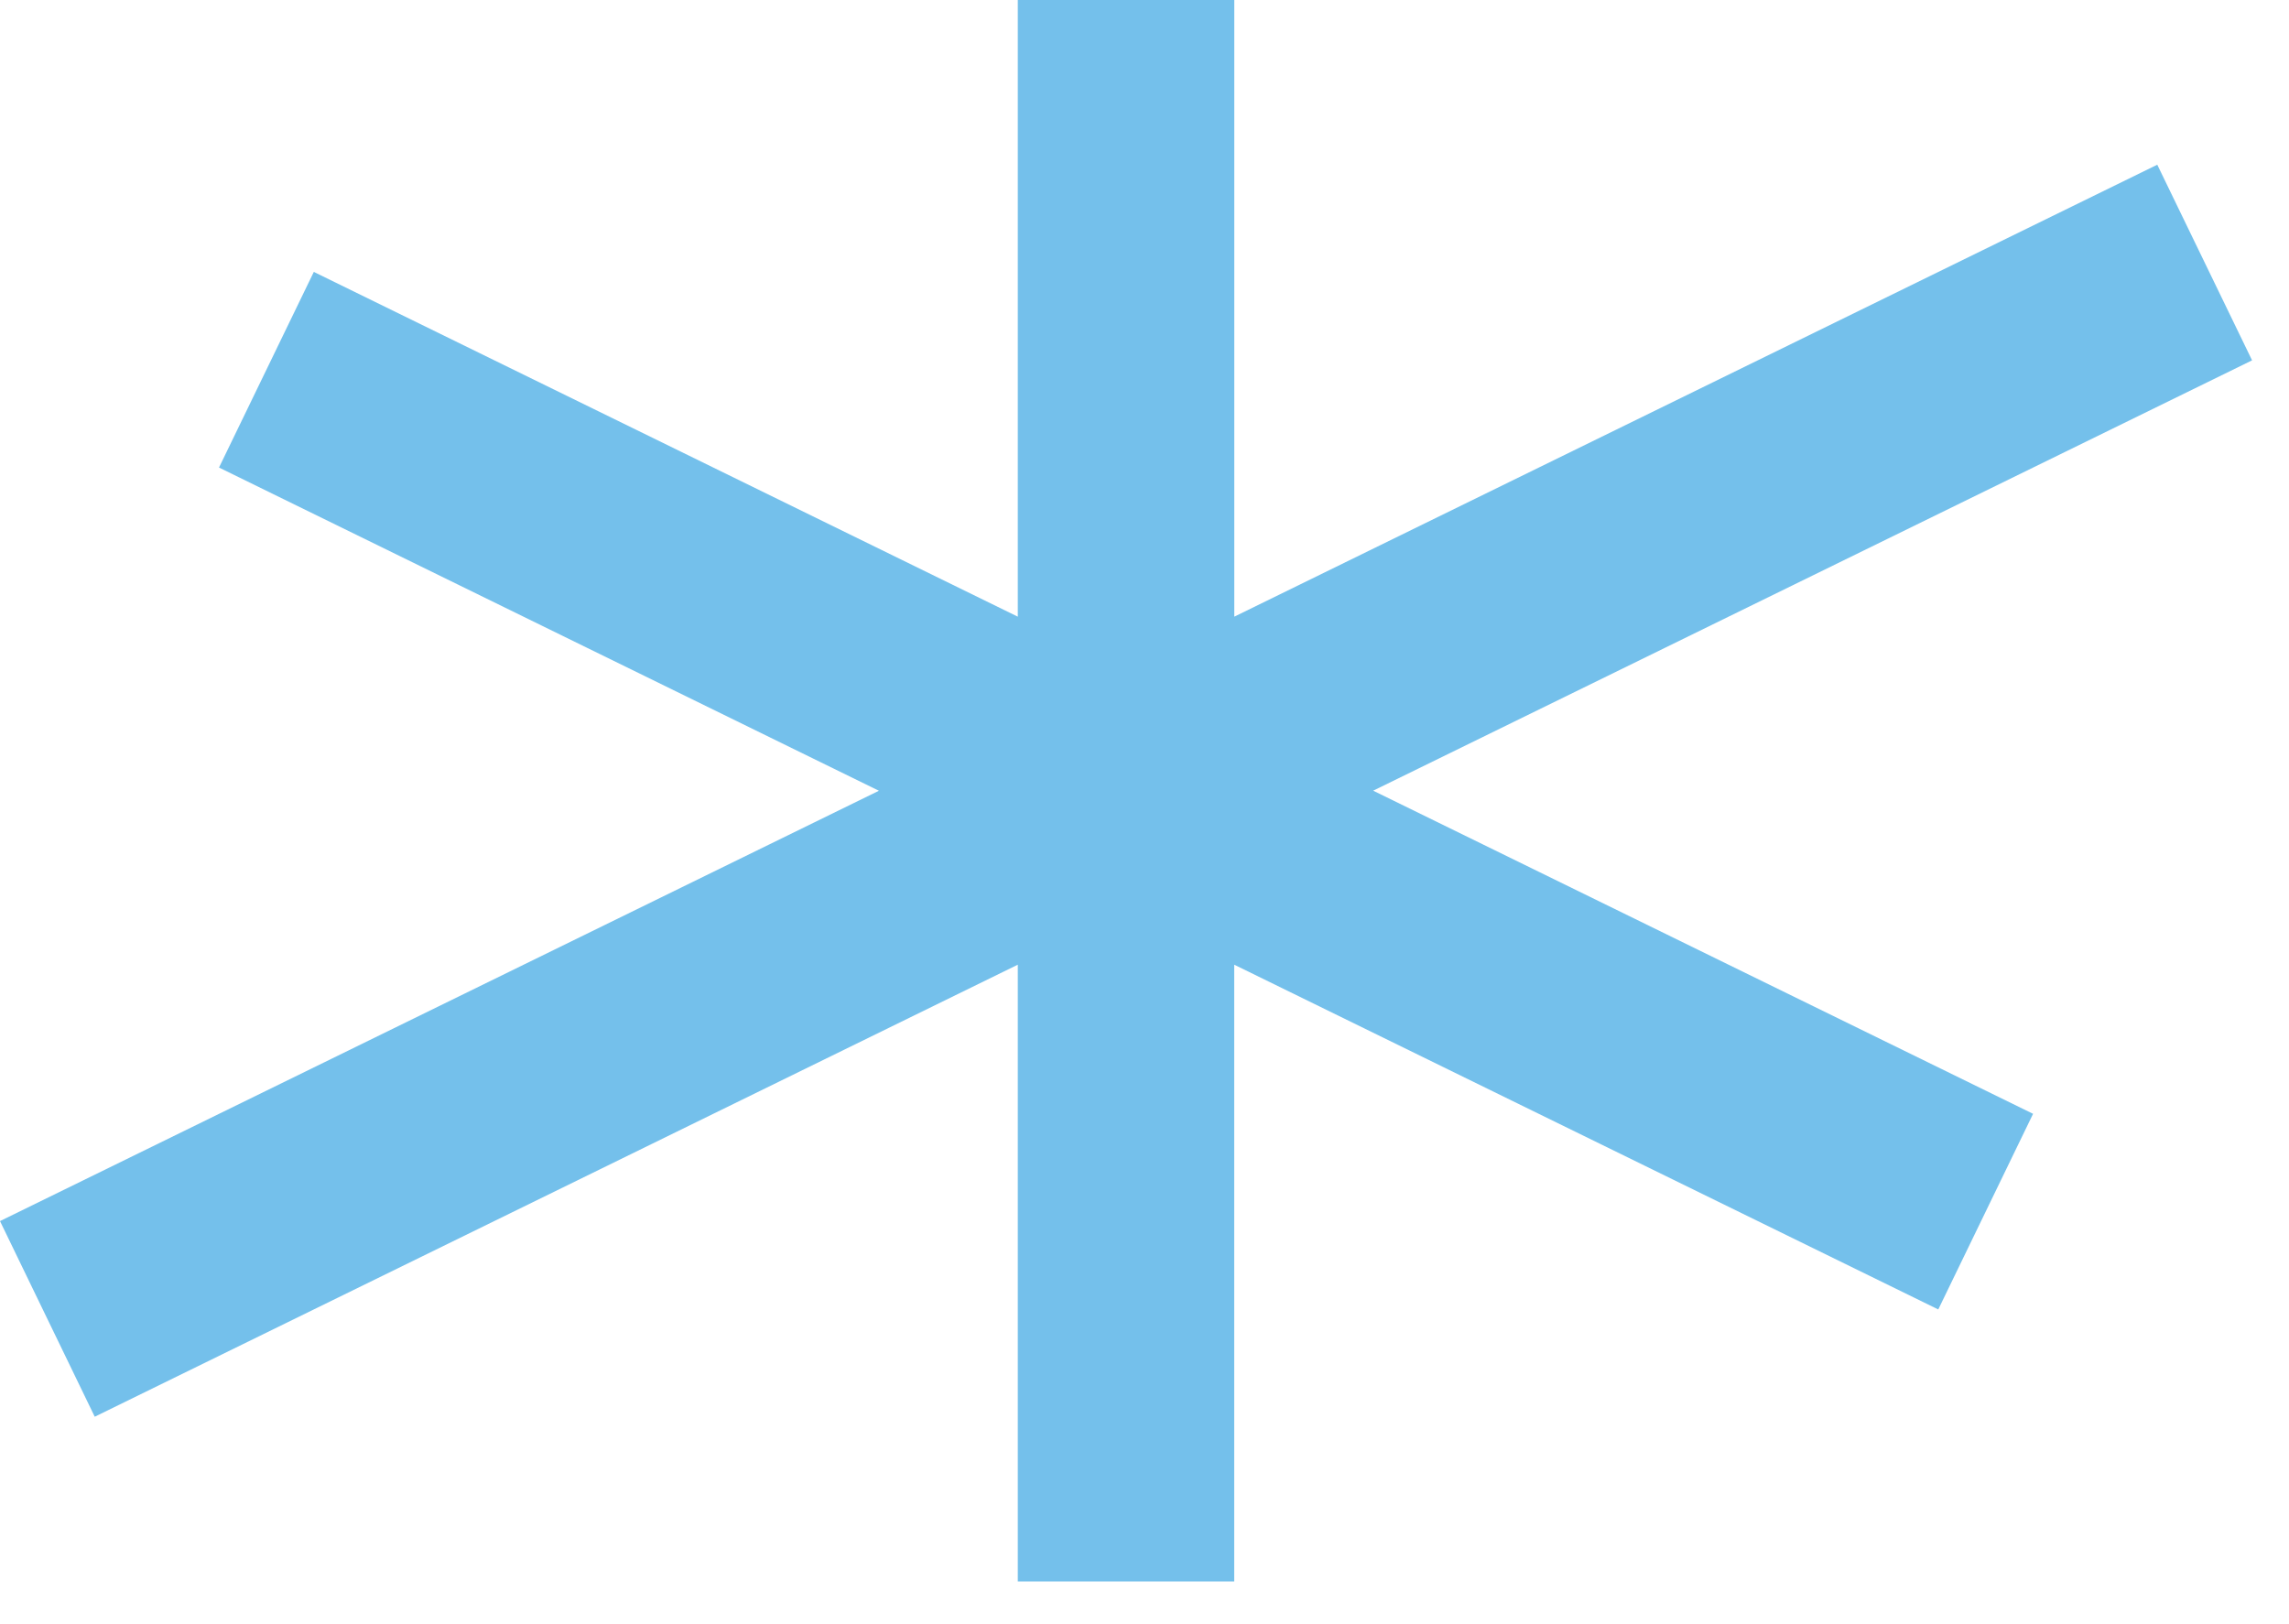
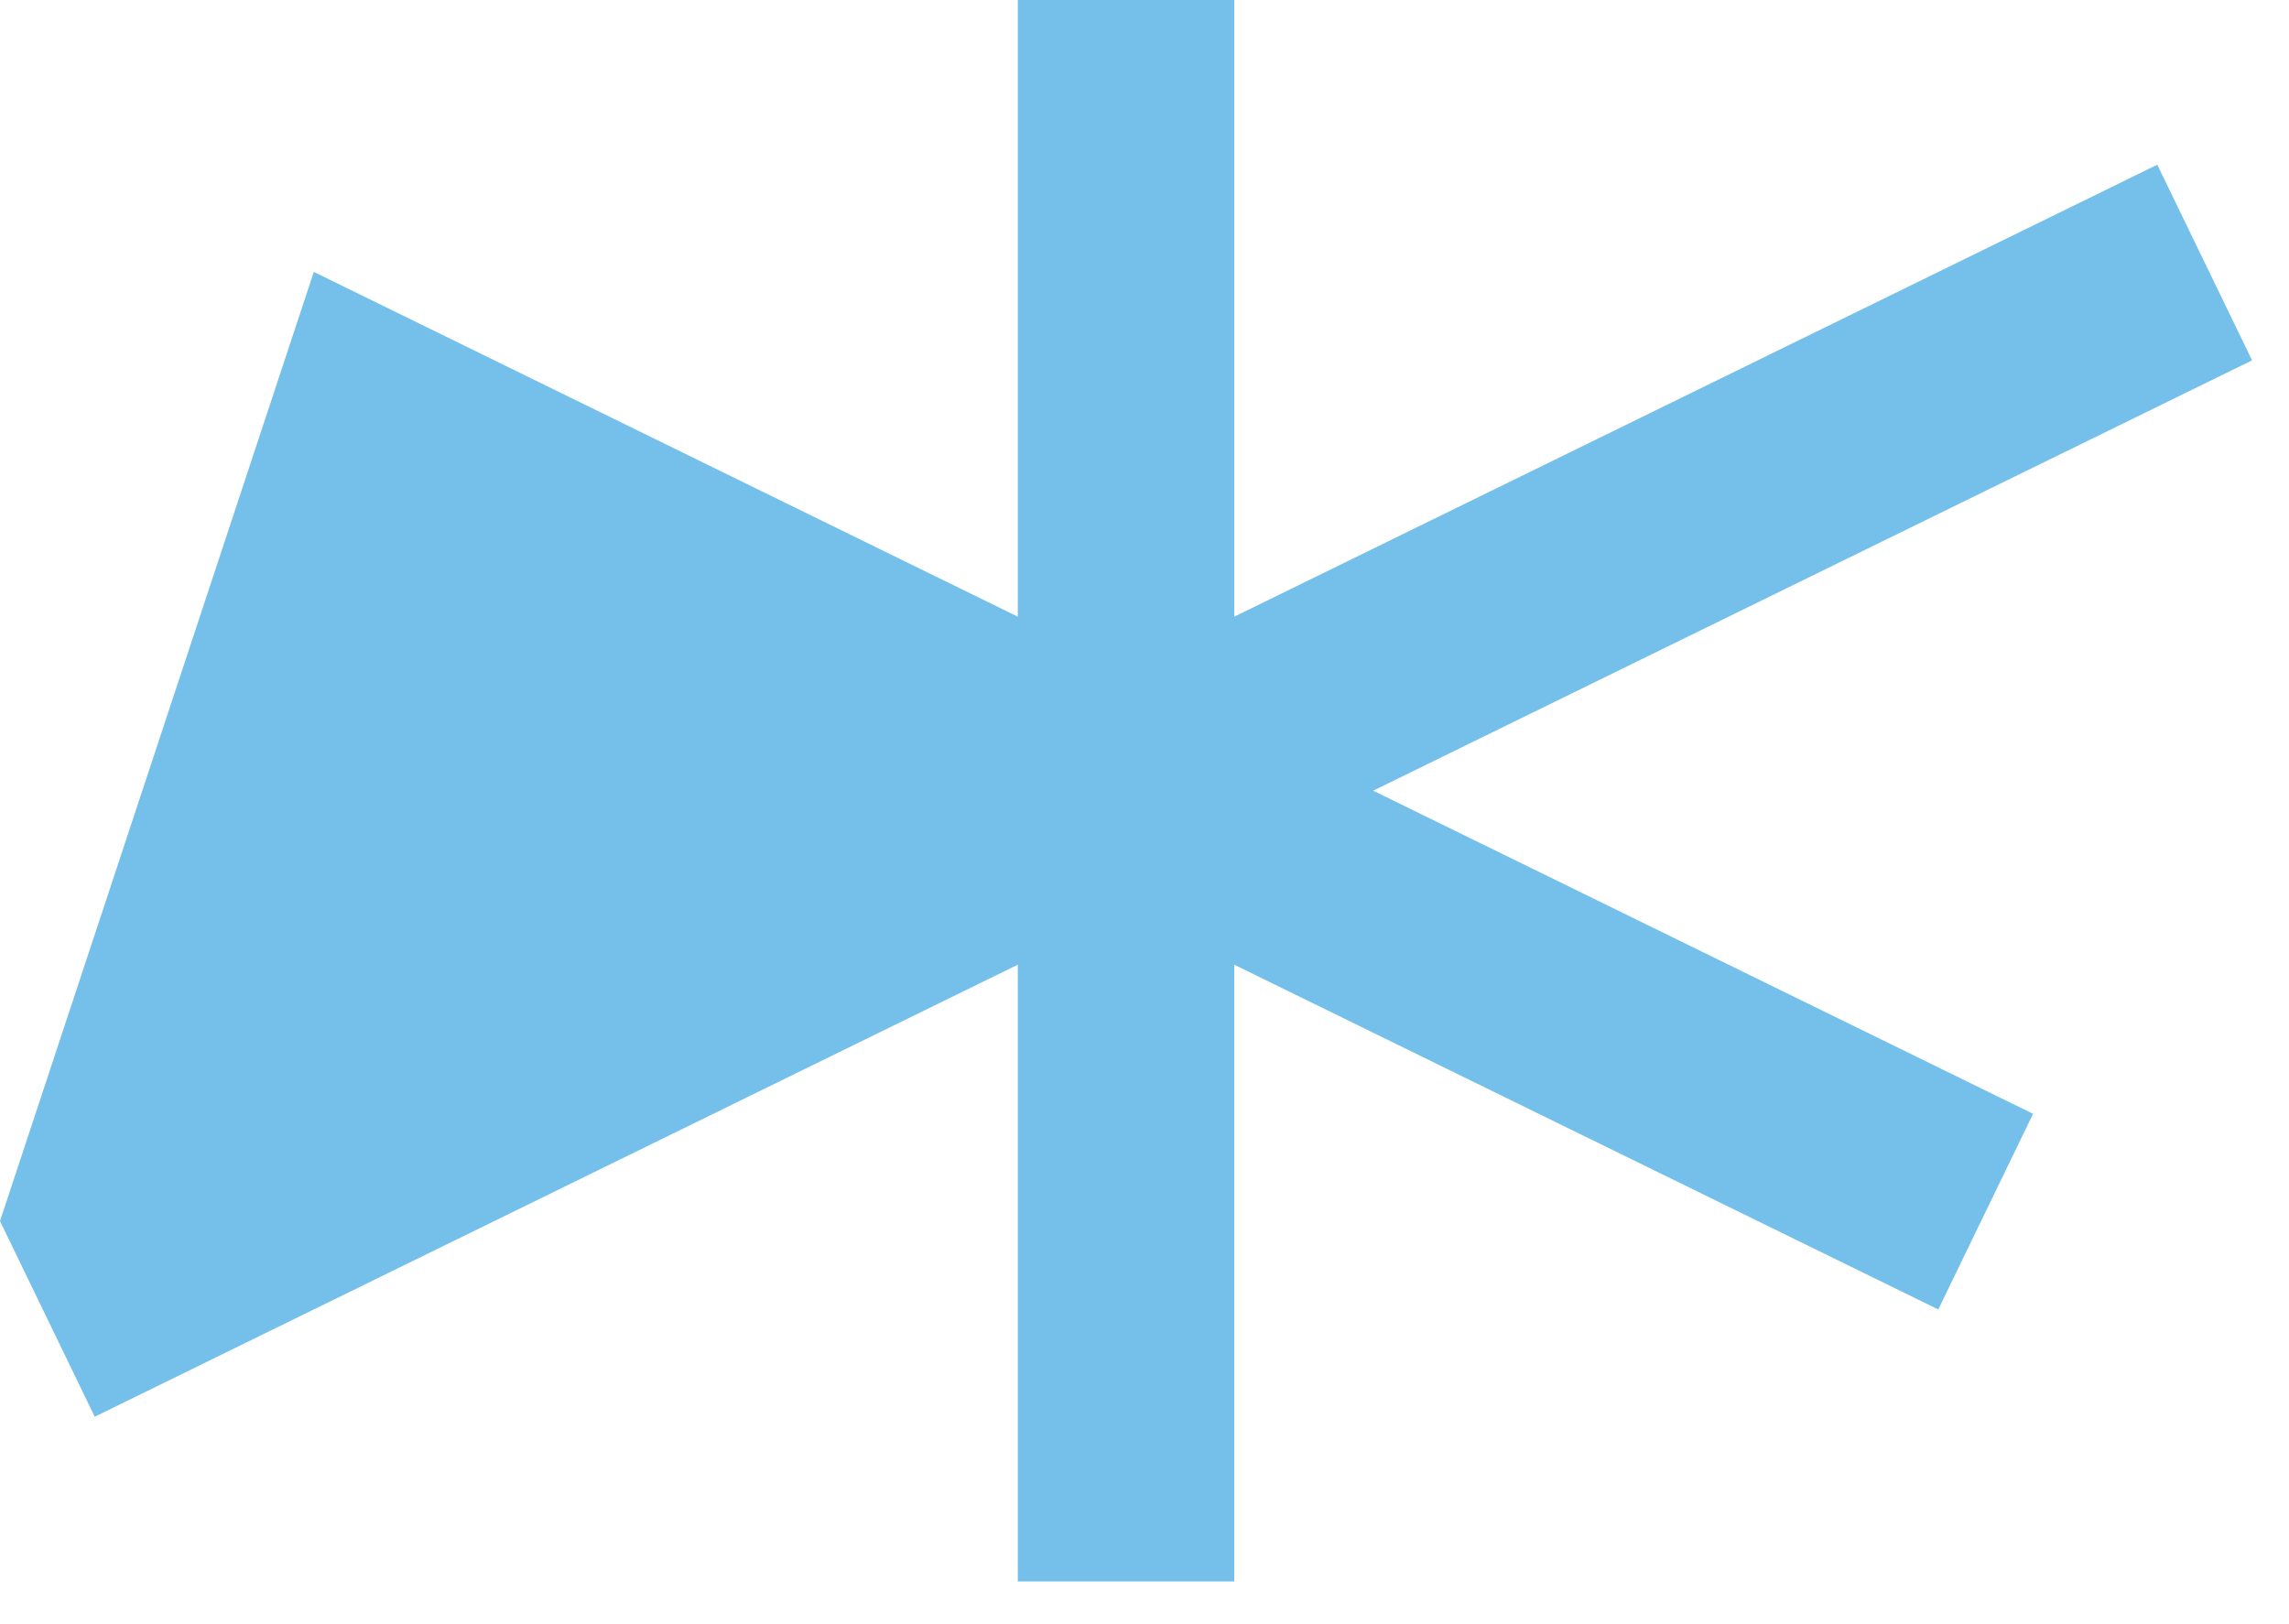
<svg xmlns="http://www.w3.org/2000/svg" data-bbox="0 0 30.5 21.421" viewBox="0 0 31 22" height="22" width="31" data-type="color">
  <g>
-     <path fill="#74C0EB" d="m30.5 4.881-1.284-2.65-12.5 6.122V0h-2.932v8.353L4.25 3.683l-1.284 2.65 8.937 4.378L0 16.54l1.283 2.65 12.501-6.123v8.354h2.931v-8.354l9.535 4.67 1.284-2.65-8.937-4.377z" data-color="1" />
+     <path fill="#74C0EB" d="m30.5 4.881-1.284-2.65-12.5 6.122V0h-2.932v8.353L4.25 3.683L0 16.54l1.283 2.65 12.501-6.123v8.354h2.931v-8.354l9.535 4.67 1.284-2.65-8.937-4.377z" data-color="1" />
  </g>
</svg>